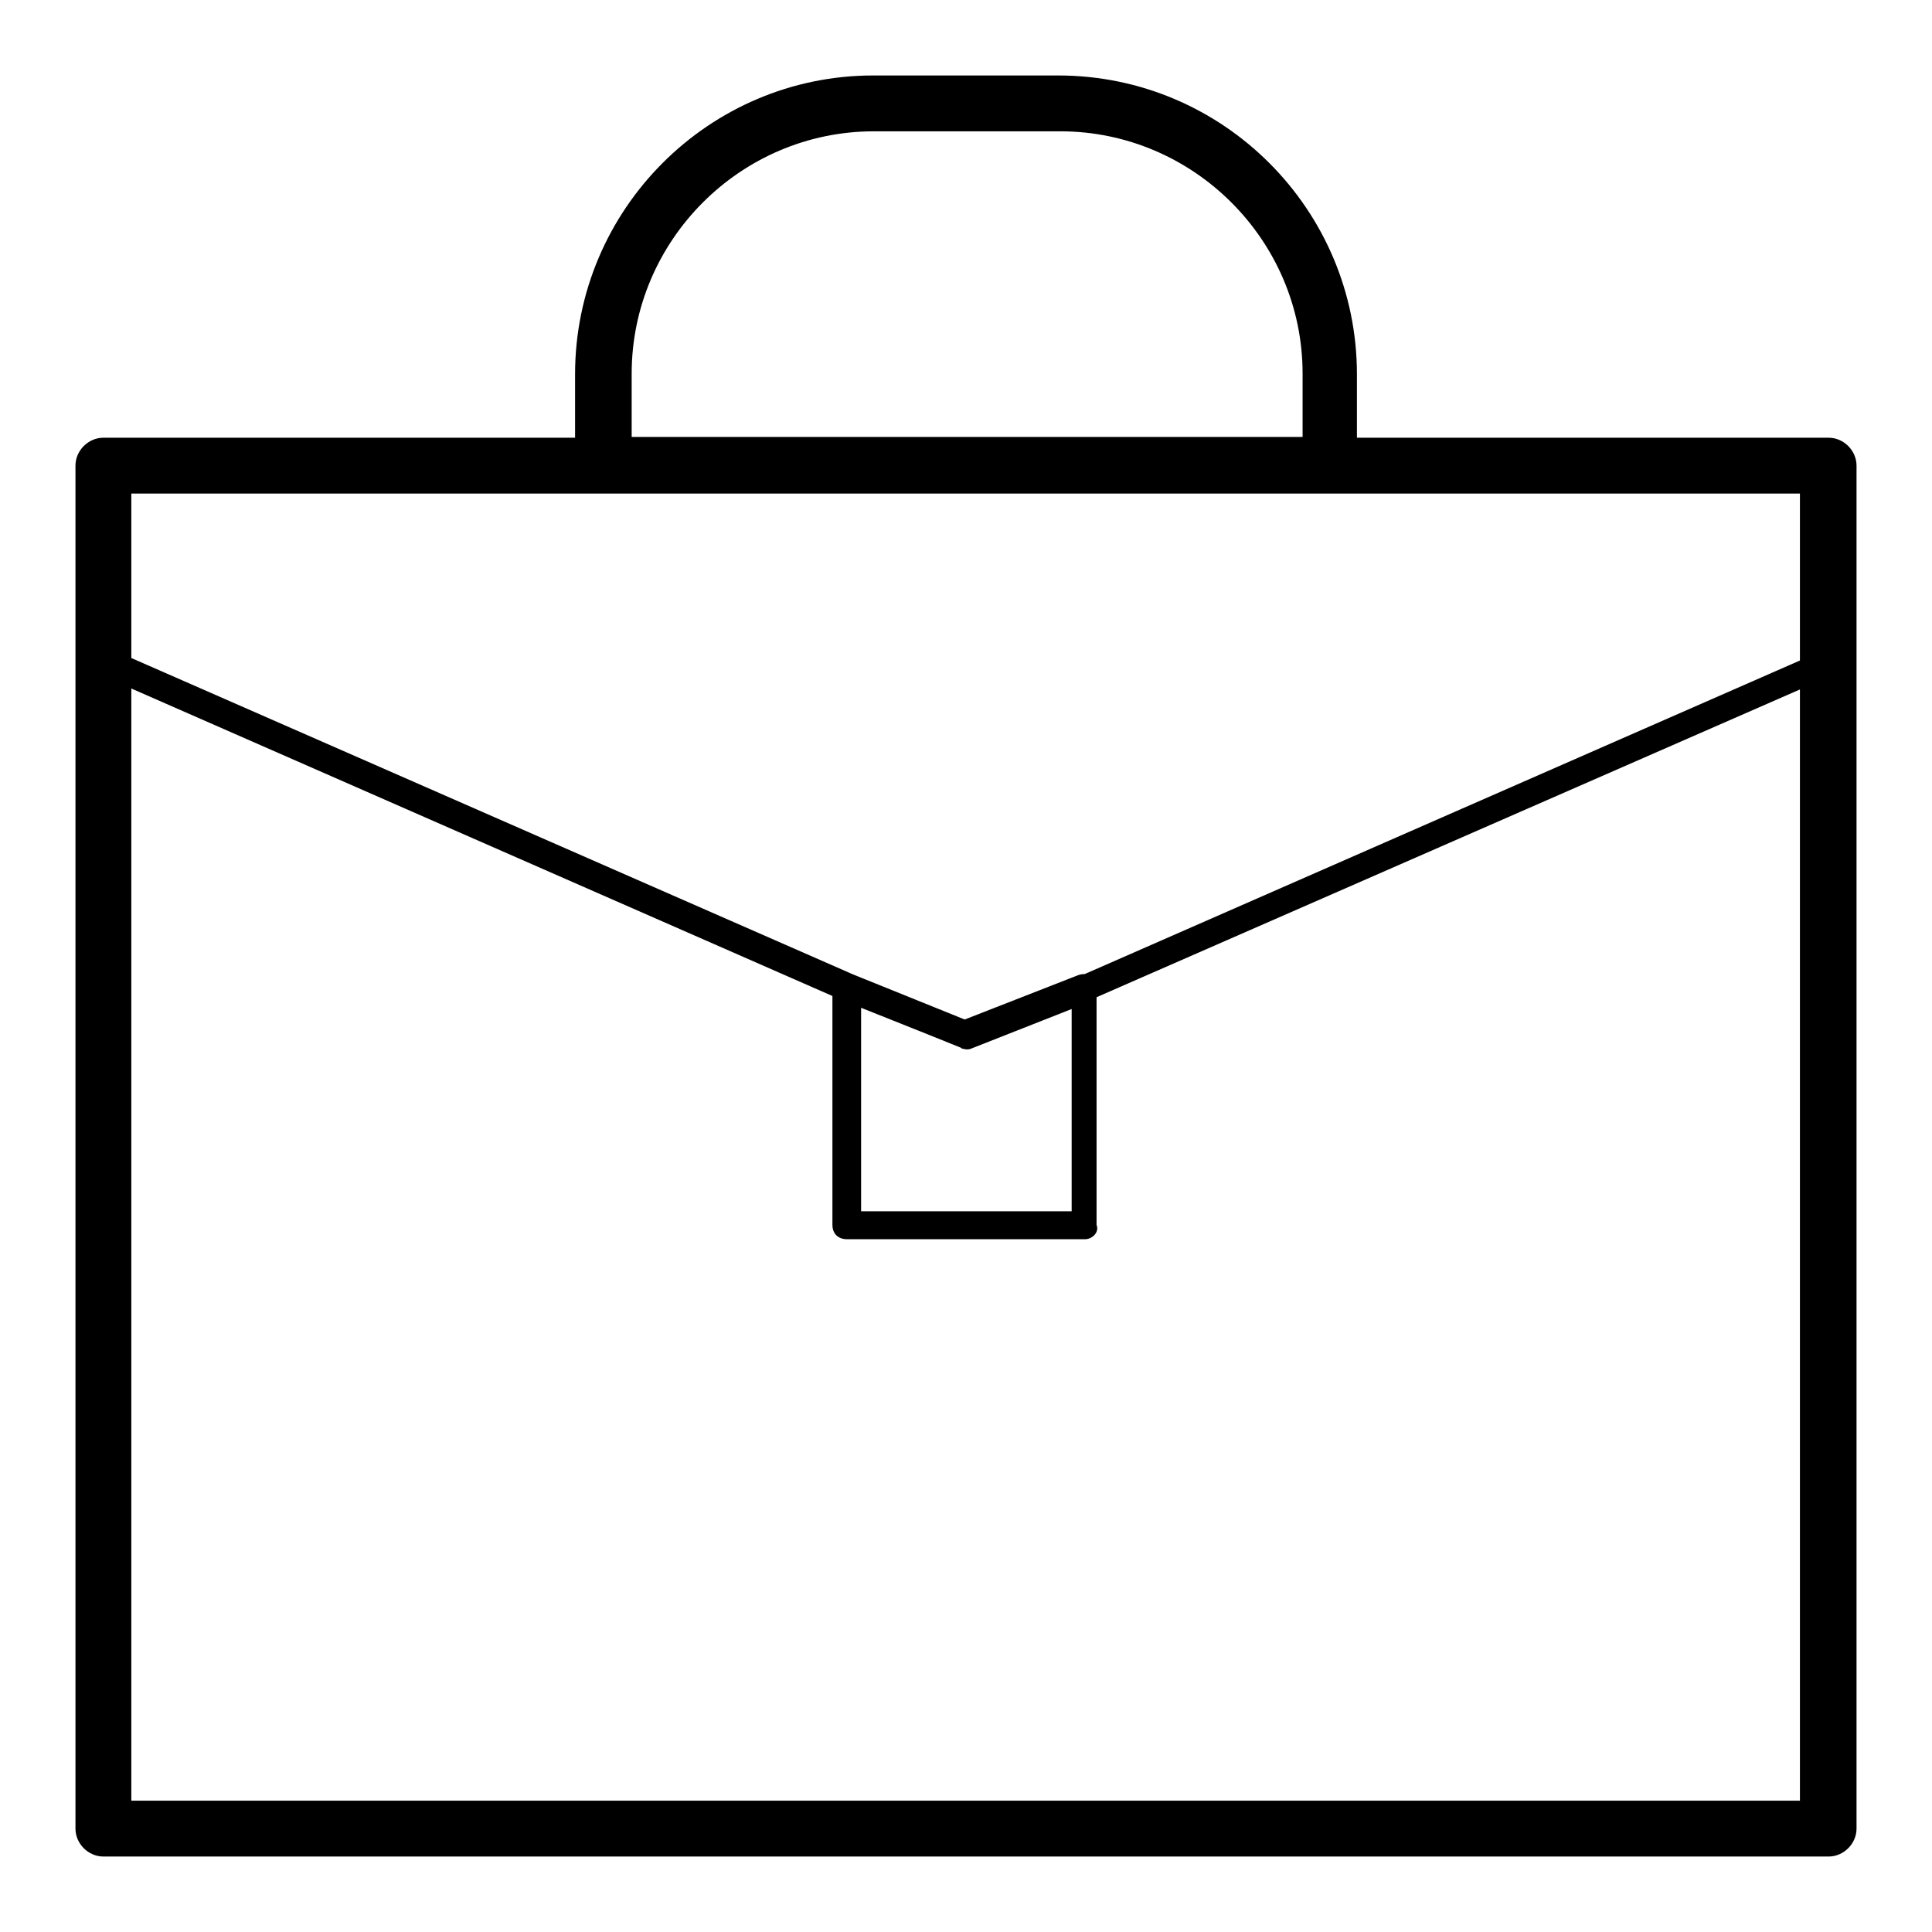
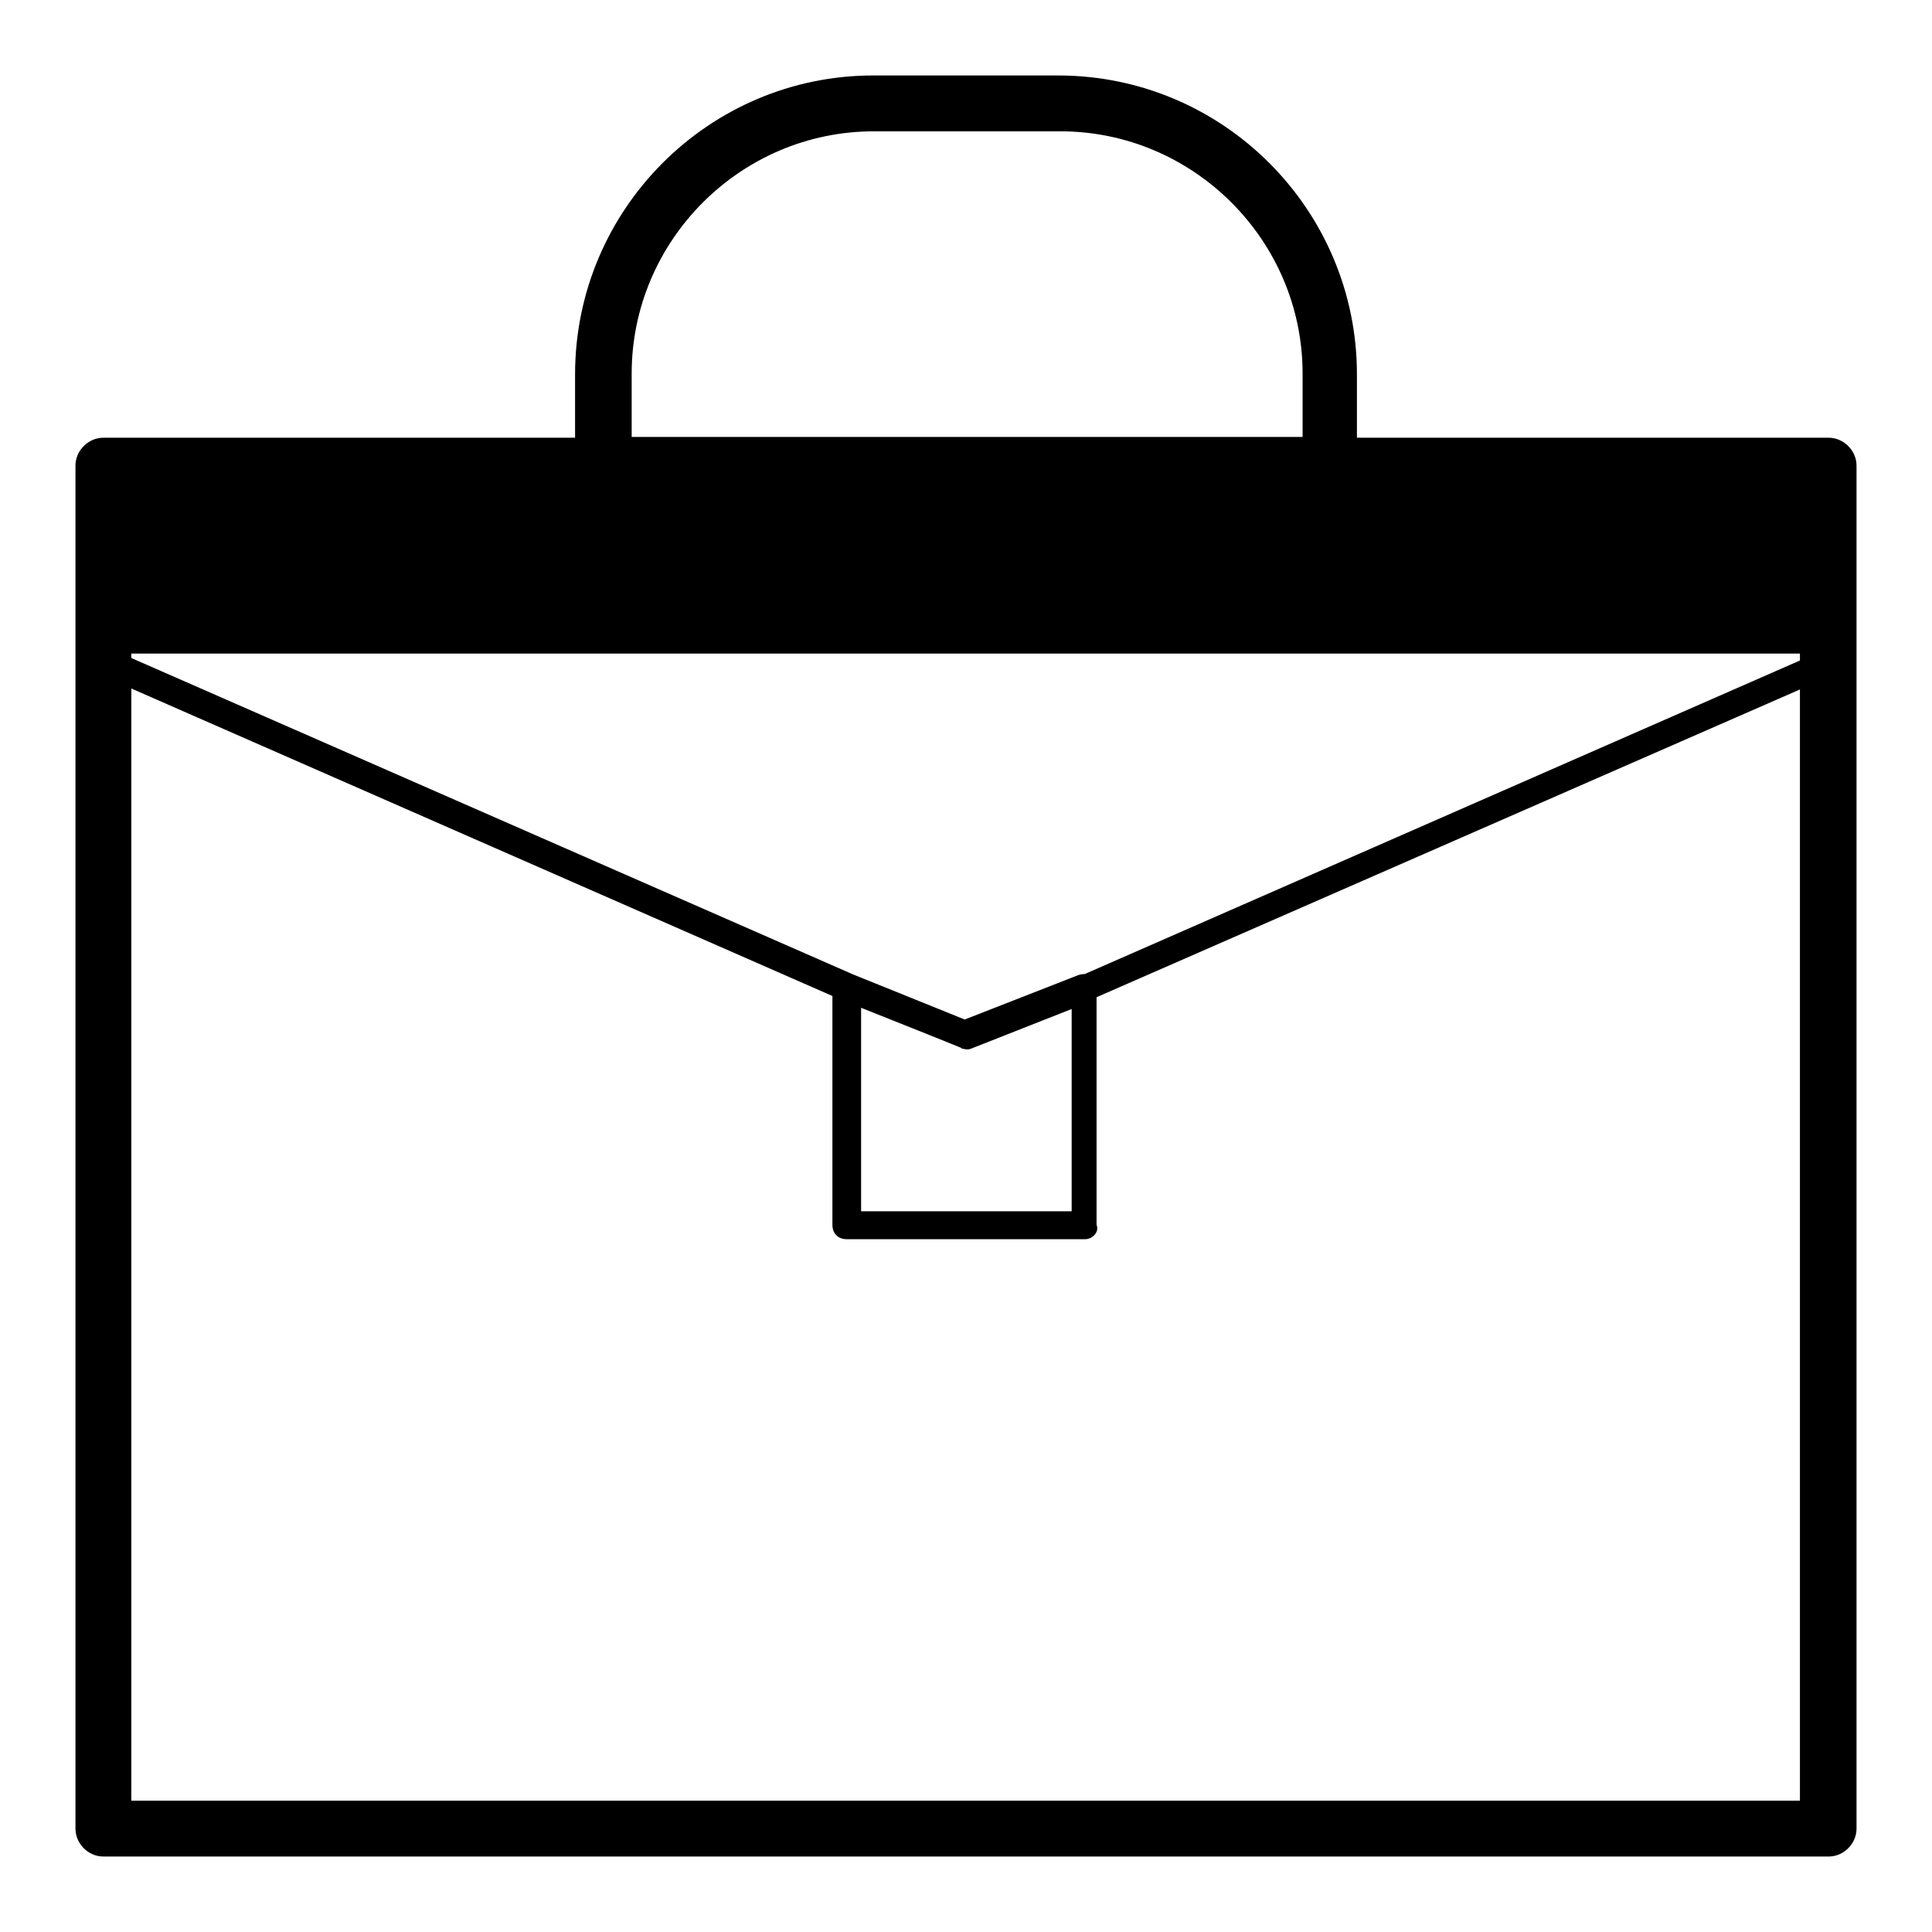
<svg xmlns="http://www.w3.org/2000/svg" version="1.1" x="0px" y="0px" viewBox="0 0 256 256" enable-background="new 0 0 256 256" xml:space="preserve">
  <g>
-     <path fill="#000000" d="M176.1,65.4H79.9c-2,0-3.7-1.7-3.7-3.7V49.6C76.2,27.7,94,10,115.7,10h24.5c21.9,0,39.6,17.8,39.6,39.6 v12.1C179.8,63.7,178.2,65.4,176.1,65.4L176.1,65.4z M83.6,57.9h89v-8.4c0-17.7-14.5-32.1-32.1-32.1h-24.7 c-17.7,0-32.1,14.5-32.1,32.1V57.9z M143.8,164.2h-31.6c-1.1,0-1.9-0.7-1.9-1.9v-31.6c0-0.6,0.4-1.1,0.7-1.5 c0.6-0.4,1.1-0.4,1.7-0.2l15.1,6.1l15.1-5.9c0.6-0.2,1.3-0.2,1.7,0.2c0.6,0.4,0.7,0.9,0.7,1.5v31.4 C145.7,163.3,144.7,164.2,143.8,164.2z M114.1,160.5h27.9v-26.8l-13.2,5.2c-0.4,0.2-0.9,0.2-1.3,0l-13.4-5.4V160.5z M242.3,246 H13.7c-2,0-3.7-1.7-3.7-3.7V61.7c0-2,1.7-3.7,3.7-3.7h228.6c2,0,3.7,1.7,3.7,3.7v180.6C246,244.3,244.3,246,242.3,246z M17.4,238.6 h221.1V65.4H17.4V238.6z M128,139c-0.2,0-0.6,0-0.7-0.2l-15.8-6.3L13,89.3c-0.7-0.4-1.1-0.9-1.1-1.7v-26c0-1.1,0.7-1.9,1.9-1.9 h228.6c1.1,0,1.9,0.7,1.9,1.9v26c0,0.7-0.4,1.5-1.1,1.7l-98.5,43.1l-15.8,6.3C128.6,139,128.4,139,128,139z M15.6,86.4l97.4,42.7 l15.1,6.1l15.1-5.9l97.4-42.7v-23H15.6V86.4z" />
+     <path fill="#000000" d="M176.1,65.4H79.9c-2,0-3.7-1.7-3.7-3.7V49.6C76.2,27.7,94,10,115.7,10h24.5c21.9,0,39.6,17.8,39.6,39.6 v12.1C179.8,63.7,178.2,65.4,176.1,65.4L176.1,65.4z M83.6,57.9h89v-8.4c0-17.7-14.5-32.1-32.1-32.1h-24.7 c-17.7,0-32.1,14.5-32.1,32.1V57.9z M143.8,164.2h-31.6c-1.1,0-1.9-0.7-1.9-1.9v-31.6c0-0.6,0.4-1.1,0.7-1.5 c0.6-0.4,1.1-0.4,1.7-0.2l15.1,6.1l15.1-5.9c0.6-0.2,1.3-0.2,1.7,0.2c0.6,0.4,0.7,0.9,0.7,1.5v31.4 C145.7,163.3,144.7,164.2,143.8,164.2z M114.1,160.5h27.9v-26.8l-13.2,5.2c-0.4,0.2-0.9,0.2-1.3,0l-13.4-5.4V160.5z M242.3,246 H13.7c-2,0-3.7-1.7-3.7-3.7V61.7c0-2,1.7-3.7,3.7-3.7h228.6c2,0,3.7,1.7,3.7,3.7v180.6C246,244.3,244.3,246,242.3,246z M17.4,238.6 h221.1V65.4H17.4V238.6z M128,139c-0.2,0-0.6,0-0.7-0.2l-15.8-6.3L13,89.3c-0.7-0.4-1.1-0.9-1.1-1.7v-26c0-1.1,0.7-1.9,1.9-1.9 h228.6c1.1,0,1.9,0.7,1.9,1.9v26c0,0.7-0.4,1.5-1.1,1.7l-98.5,43.1l-15.8,6.3C128.6,139,128.4,139,128,139z M15.6,86.4l97.4,42.7 l15.1,6.1l15.1-5.9l97.4-42.7H15.6V86.4z" />
  </g>
</svg>